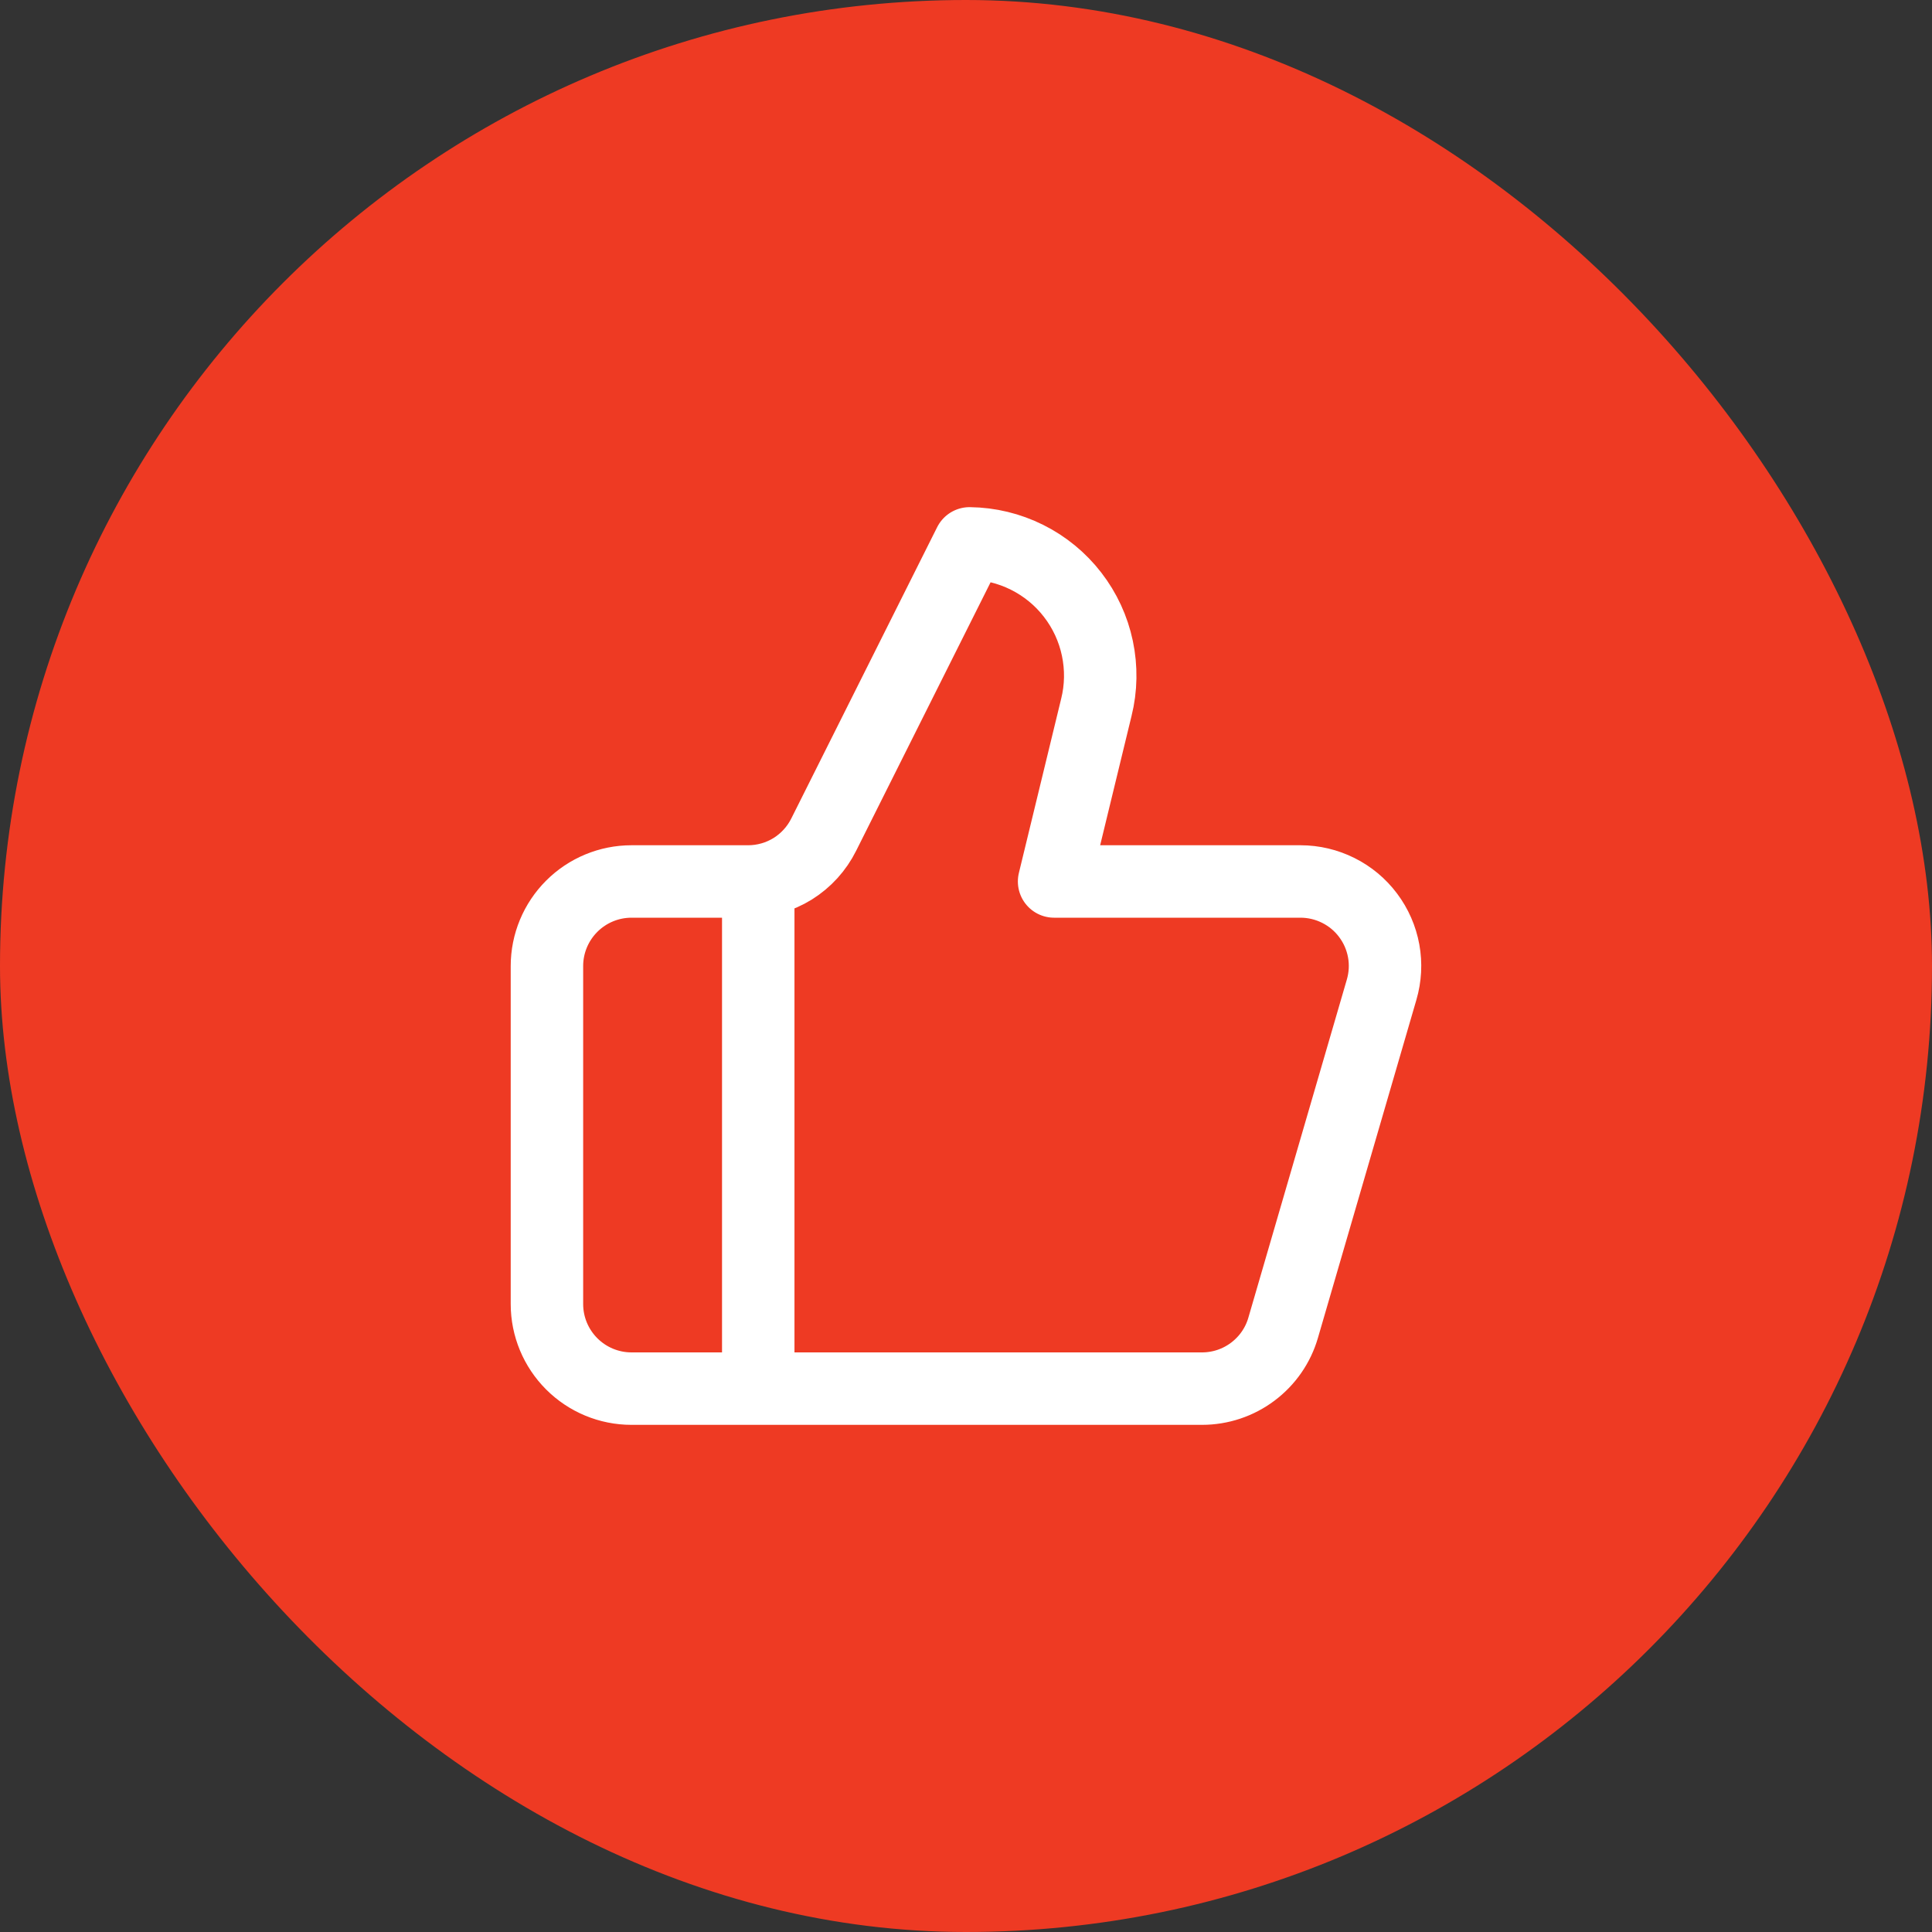
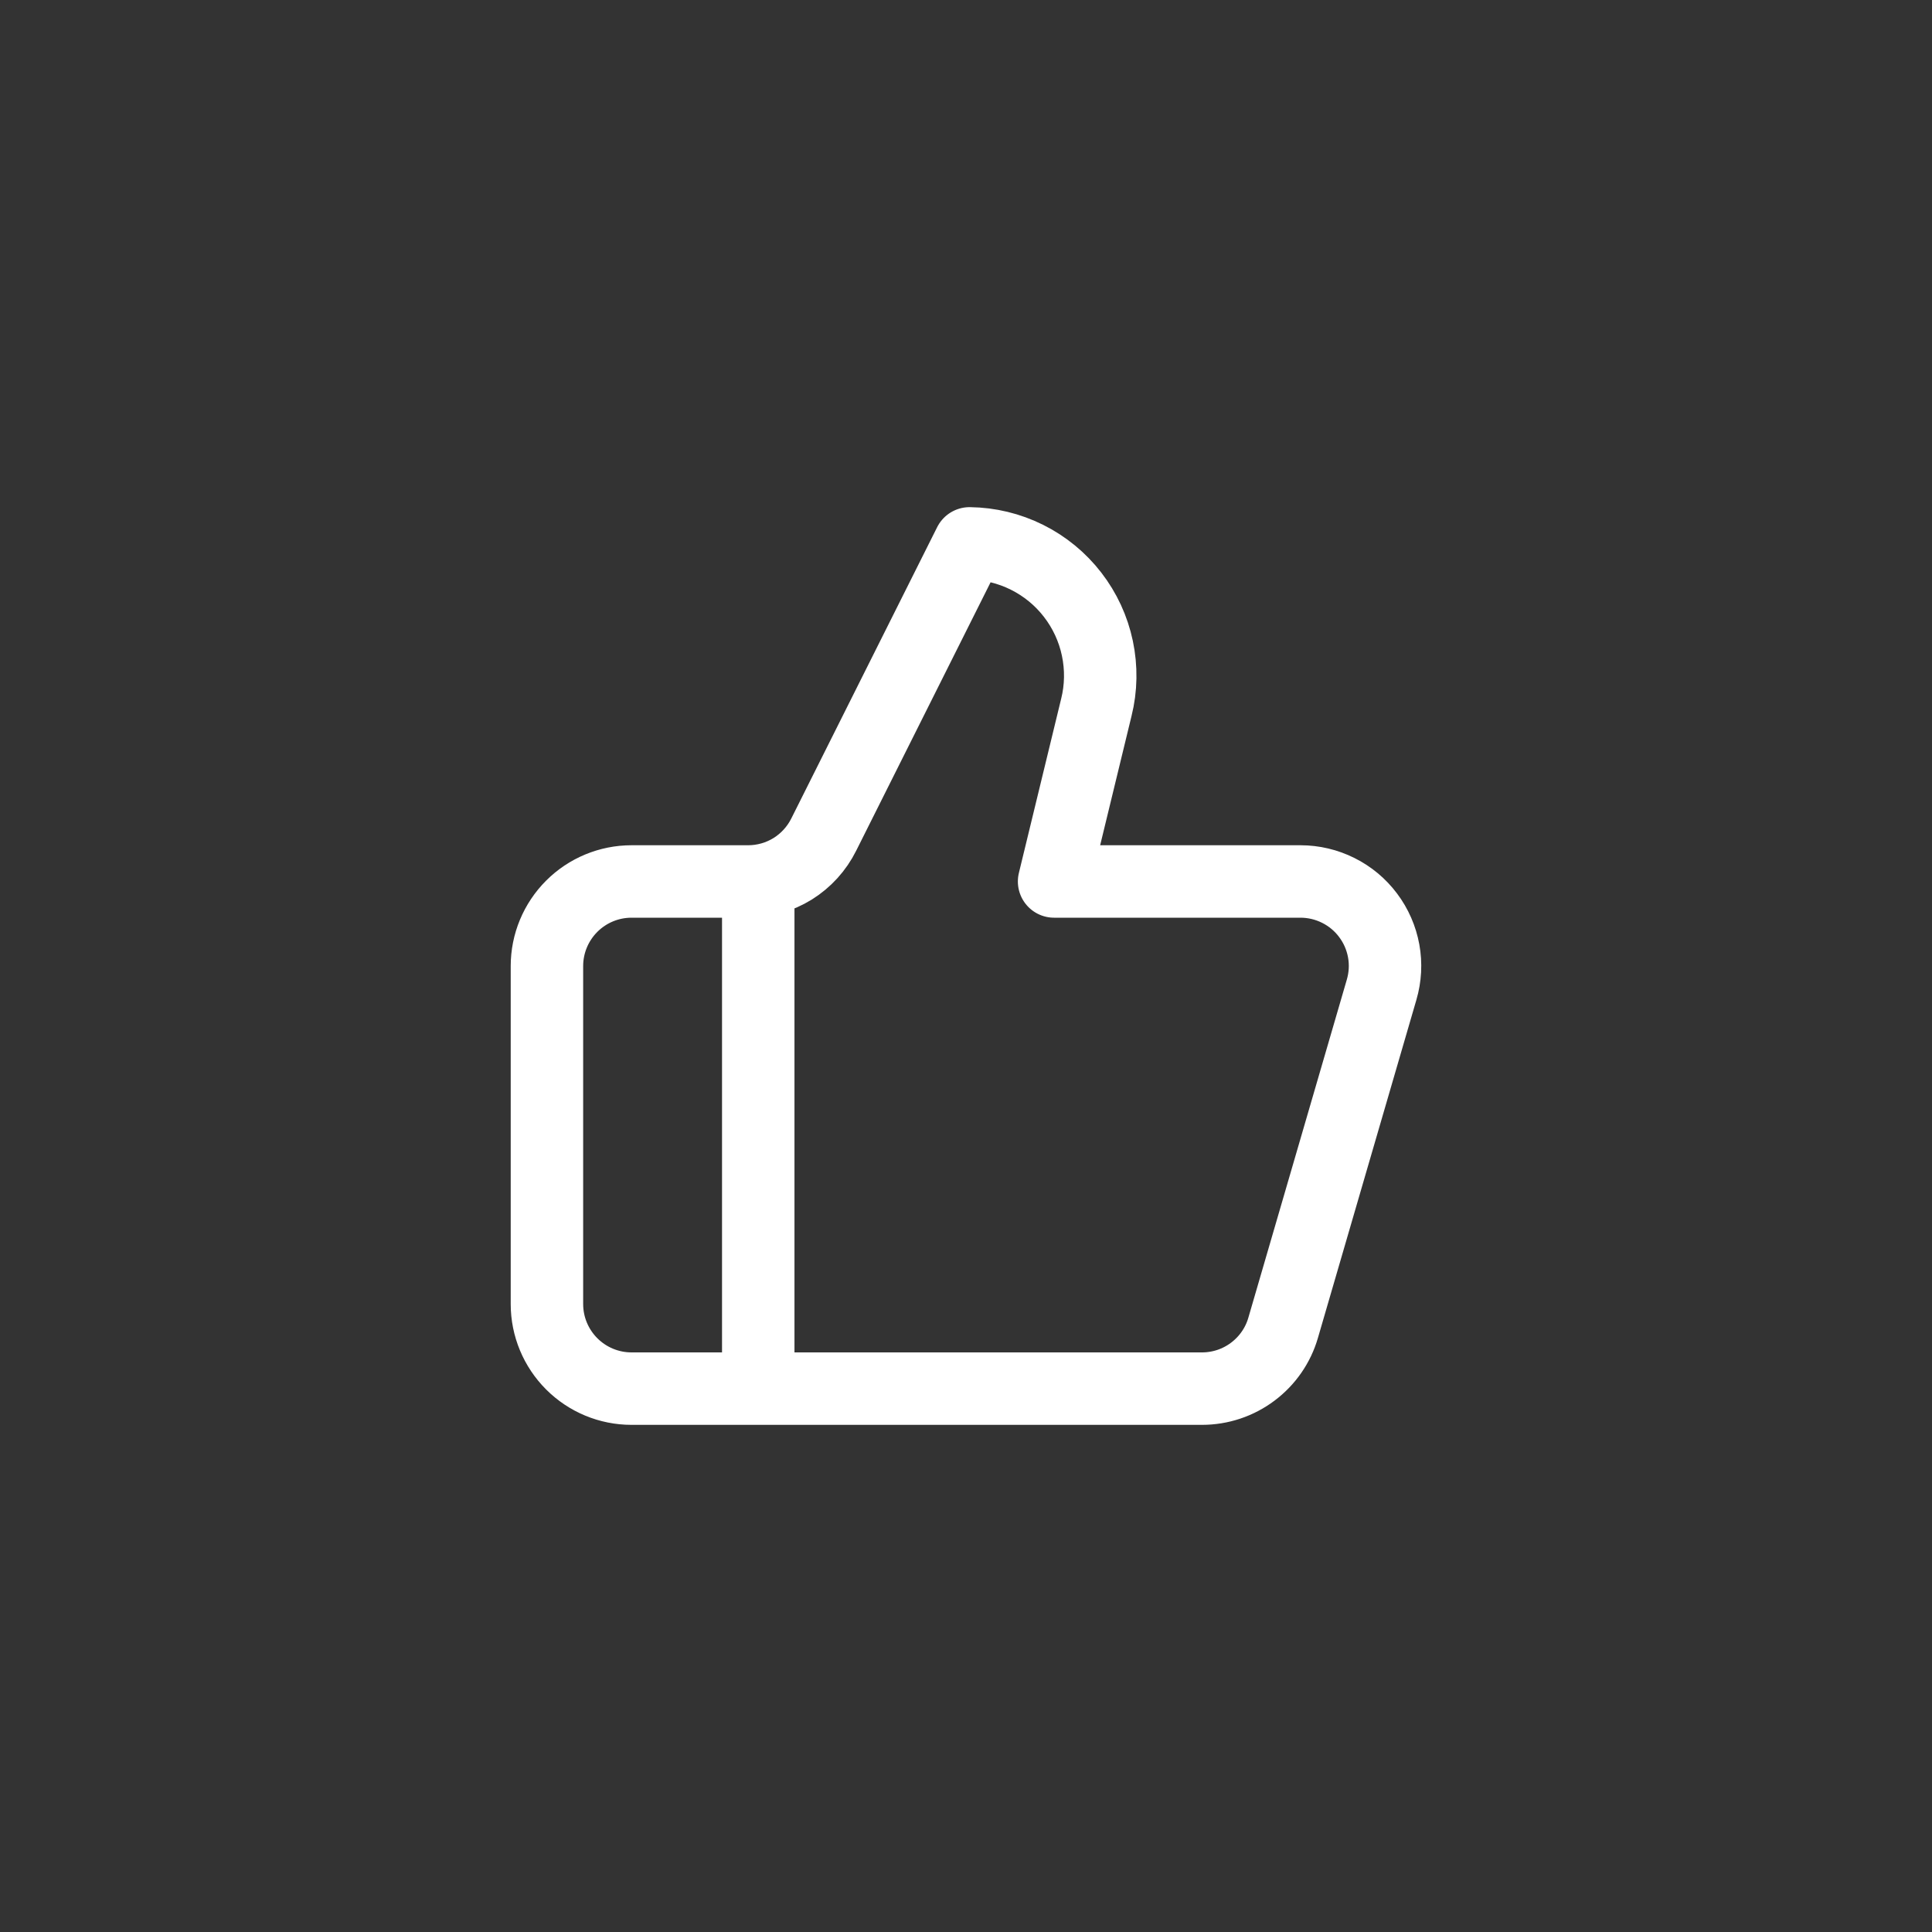
<svg xmlns="http://www.w3.org/2000/svg" width="32" height="32" viewBox="0 0 32 32" fill="none">
  <rect x="0" y="0" width="32" height="32" fill="#333333" stroke="none" />
-   <rect width="32" height="32" rx="16" fill="#EE3A23" />
  <path d="M12.559 14.6V23M18.159 11.716L17.459 14.6H21.54C21.758 14.6 21.972 14.651 22.166 14.748C22.361 14.845 22.53 14.986 22.66 15.16C22.791 15.334 22.879 15.536 22.918 15.75C22.957 15.963 22.945 16.183 22.884 16.392L21.253 21.992C21.169 22.283 20.992 22.538 20.749 22.72C20.507 22.902 20.212 23 19.909 23H10.459C10.088 23 9.732 22.852 9.47 22.59C9.207 22.327 9.059 21.971 9.059 21.6V16C9.059 15.629 9.207 15.273 9.47 15.01C9.732 14.748 10.088 14.6 10.459 14.6H12.391C12.652 14.6 12.907 14.527 13.129 14.39C13.35 14.252 13.528 14.056 13.644 13.823L16.059 9C16.39 9.004 16.715 9.083 17.01 9.23C17.305 9.377 17.564 9.589 17.766 9.851C17.968 10.112 18.108 10.415 18.176 10.738C18.244 11.061 18.239 11.396 18.159 11.716Z" stroke="white" stroke-width="1.2" stroke-linecap="round" stroke-linejoin="round" />
</svg>